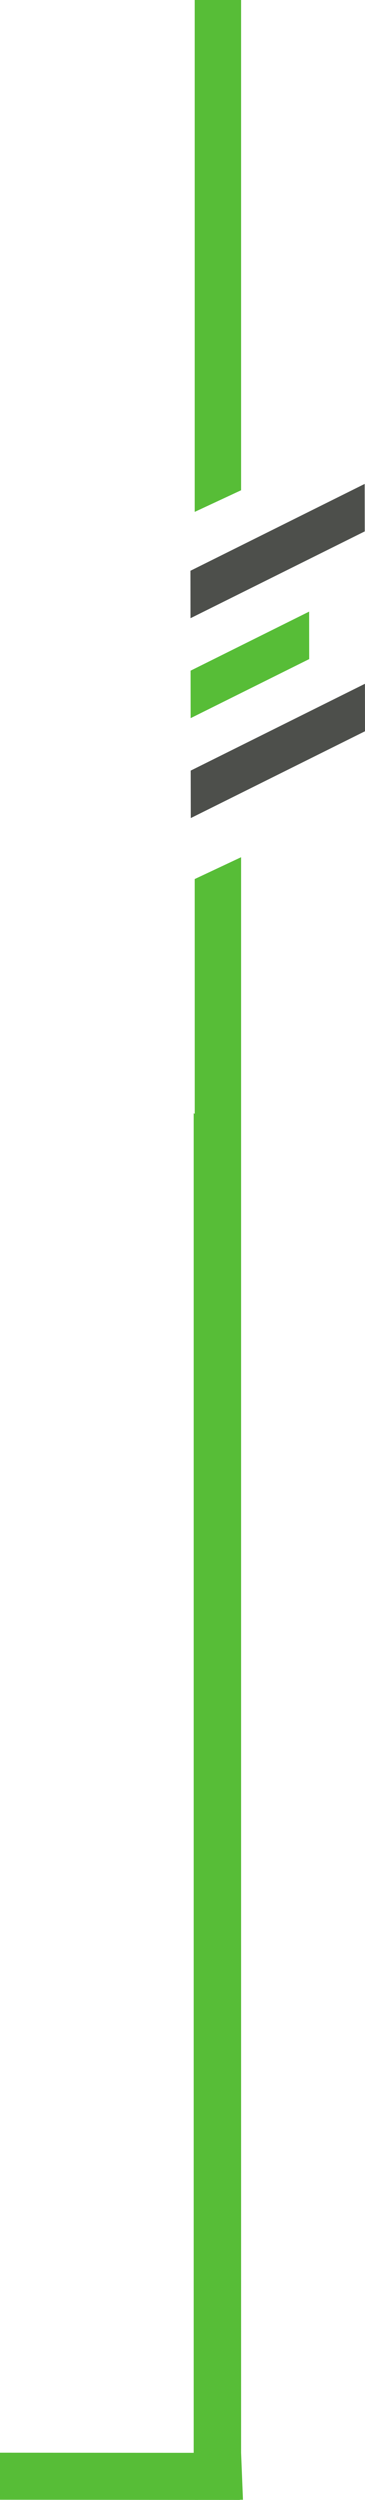
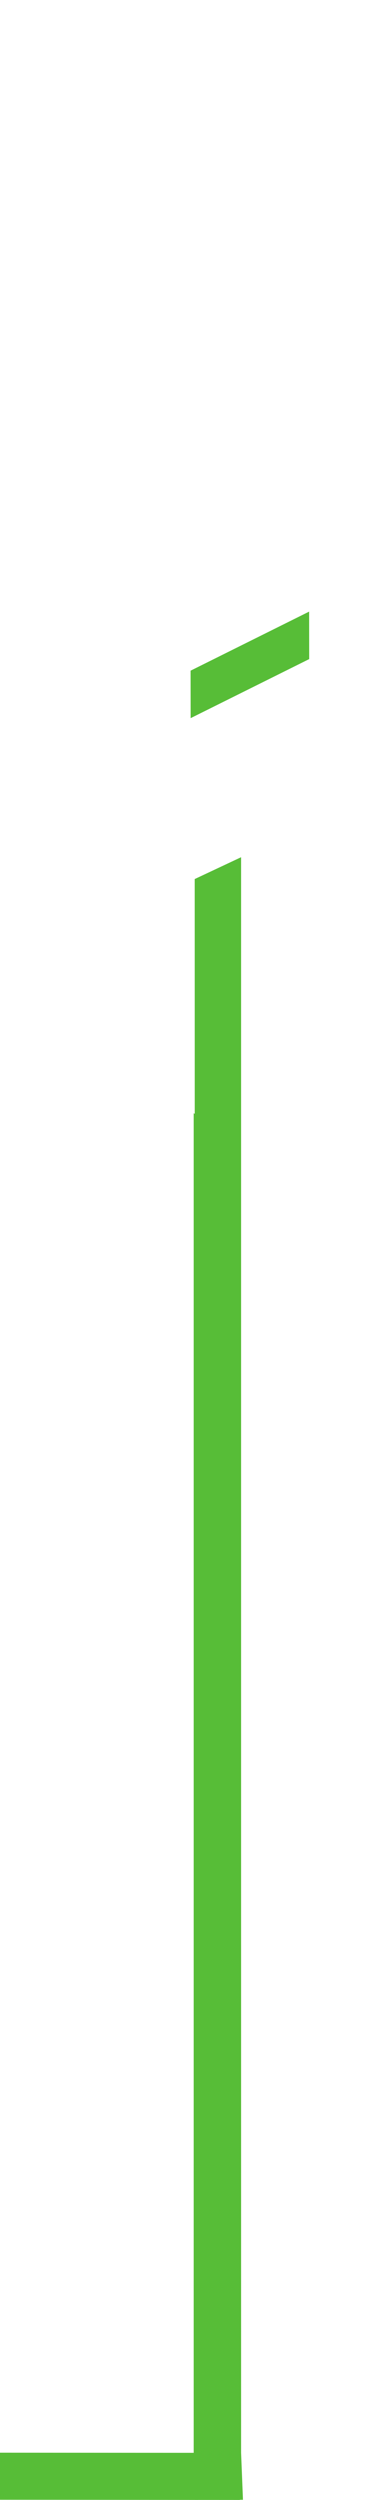
<svg xmlns="http://www.w3.org/2000/svg" id="Layer_2" data-name="Layer 2" viewBox="0 0 132.89 907.83">
  <defs>
    <style>
      .cls-1 {
        fill: #4d4f4b;
      }

      .cls-2 {
        fill: #57bd37;
      }
    </style>
  </defs>
  <g id="Layer_1-2" data-name="Layer 1">
    <g>
-       <polygon class="cls-1" points="132.8 192.97 69.36 224.5 69.34 207.27 132.77 175.73 132.8 192.97" />
      <polygon class="cls-2" points="112.57 239.34 69.41 260.79 69.39 243.55 112.55 222.1 112.57 239.34" />
-       <polygon class="cls-1" points="132.89 265.55 69.46 297.08 69.43 279.84 132.87 248.31 132.89 265.55" />
-       <polygon class="cls-2" points="70.89 0 70.89 185.89 87.78 178.03 87.78 0 70.89 0" />
      <polygon class="cls-2" points="87.35 907.76 88.46 907.75 87.78 890.72 87.78 311.29 70.89 319.22 70.9 404.46 70.52 404.28 70.52 890.72 0 890.67 0 907.75 70.95 907.82 70.95 907.83 73.02 907.82 87.35 907.83 87.35 907.76" />
    </g>
  </g>
</svg>